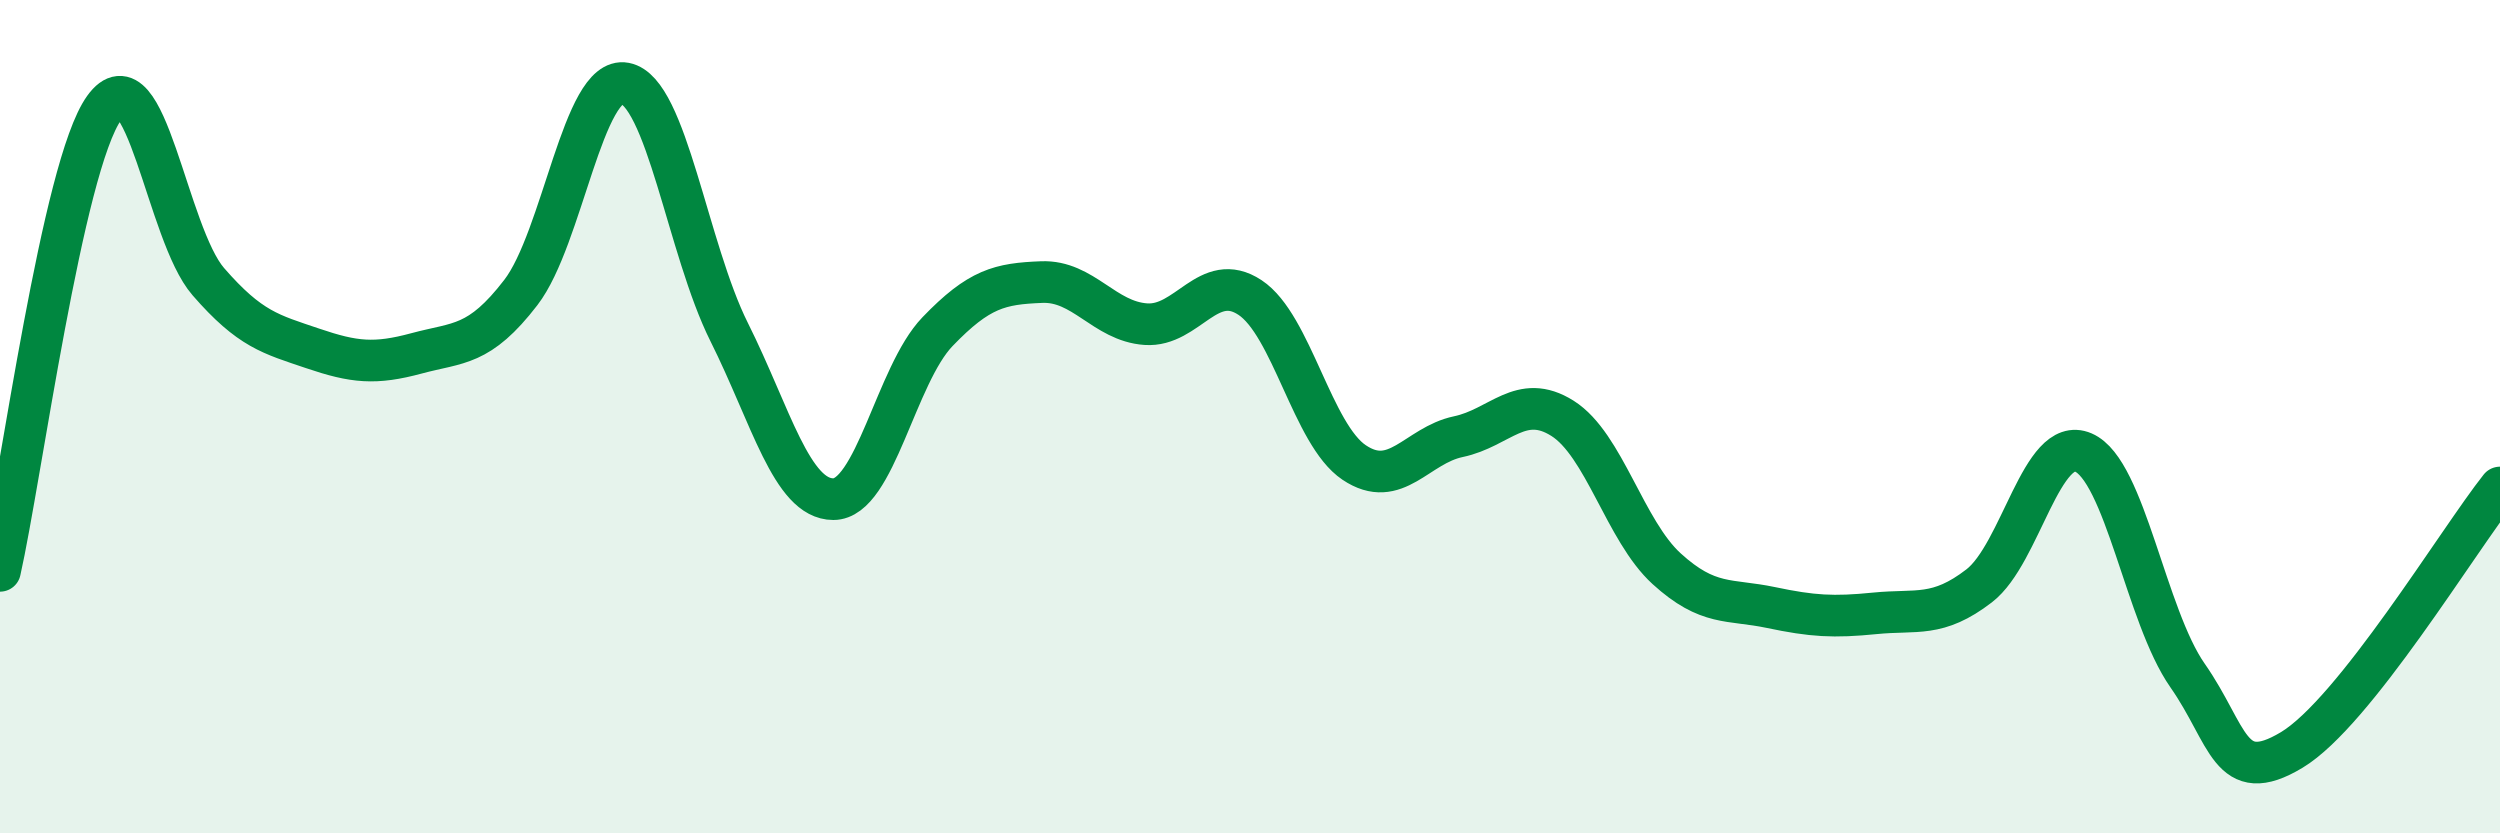
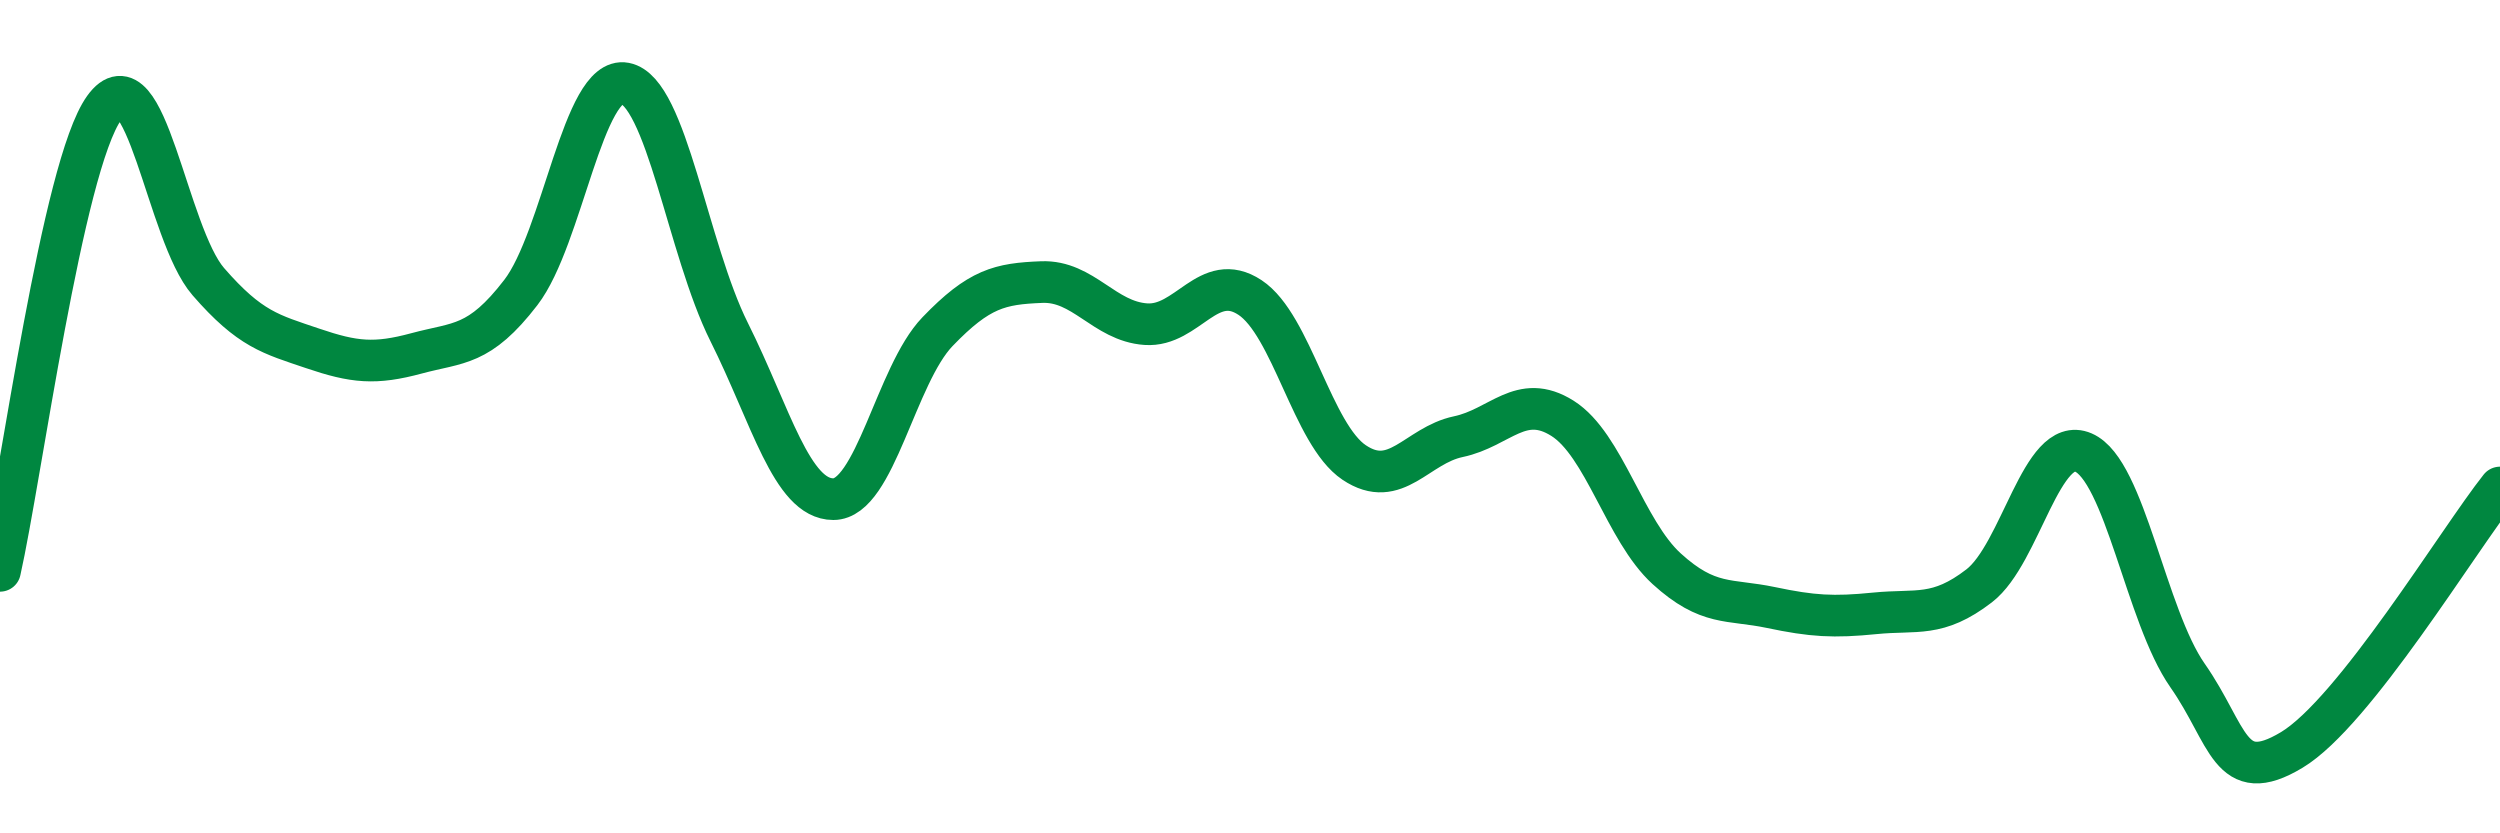
<svg xmlns="http://www.w3.org/2000/svg" width="60" height="20" viewBox="0 0 60 20">
-   <path d="M 0,13.7 C 0.5,11.48 1.5,3.98 2.5,2.59 C 3.5,1.2 4,5.61 5,6.76 C 6,7.91 6.5,8.02 7.5,8.36 C 8.5,8.7 9,8.75 10,8.48 C 11,8.21 11.5,8.32 12.5,7.02 C 13.5,5.72 14,1.81 15,2 C 16,2.19 16.5,5.97 17.5,7.97 C 18.5,9.97 19,11.98 20,11.98 C 21,11.98 21.5,9 22.5,7.96 C 23.5,6.92 24,6.81 25,6.77 C 26,6.73 26.5,7.71 27.5,7.78 C 28.5,7.85 29,6.48 30,7.14 C 31,7.8 31.5,10.43 32.5,11.1 C 33.5,11.77 34,10.69 35,10.48 C 36,10.27 36.5,9.41 37.5,10.04 C 38.5,10.67 39,12.74 40,13.65 C 41,14.56 41.5,14.37 42.5,14.58 C 43.5,14.79 44,14.82 45,14.72 C 46,14.62 46.5,14.83 47.5,14.06 C 48.5,13.29 49,10.43 50,10.86 C 51,11.29 51.5,14.78 52.5,16.21 C 53.5,17.64 53.5,18.9 55,18 C 56.5,17.1 59,12.96 60,11.7L60 20L0 20Z" fill="#008740" opacity="0.1" stroke-linecap="round" stroke-linejoin="round" />
  <path d="M 0,13.7 C 0.5,11.48 1.5,3.98 2.5,2.59 C 3.5,1.2 4,5.61 5,6.76 C 6,7.91 6.5,8.02 7.5,8.36 C 8.5,8.7 9,8.75 10,8.48 C 11,8.21 11.5,8.32 12.5,7.02 C 13.5,5.72 14,1.81 15,2 C 16,2.19 16.5,5.97 17.5,7.97 C 18.5,9.97 19,11.98 20,11.98 C 21,11.98 21.5,9 22.5,7.96 C 23.5,6.92 24,6.81 25,6.77 C 26,6.73 26.5,7.71 27.5,7.78 C 28.5,7.85 29,6.48 30,7.14 C 31,7.8 31.5,10.43 32.5,11.1 C 33.5,11.77 34,10.69 35,10.48 C 36,10.27 36.5,9.41 37.5,10.04 C 38.5,10.67 39,12.74 40,13.65 C 41,14.56 41.5,14.37 42.5,14.58 C 43.5,14.79 44,14.82 45,14.72 C 46,14.62 46.5,14.83 47.5,14.06 C 48.5,13.29 49,10.43 50,10.86 C 51,11.29 51.5,14.78 52.5,16.21 C 53.5,17.64 53.5,18.9 55,18 C 56.5,17.1 59,12.96 60,11.7" stroke="#008740" stroke-width="1" fill="none" stroke-linecap="round" stroke-linejoin="round" />
</svg>